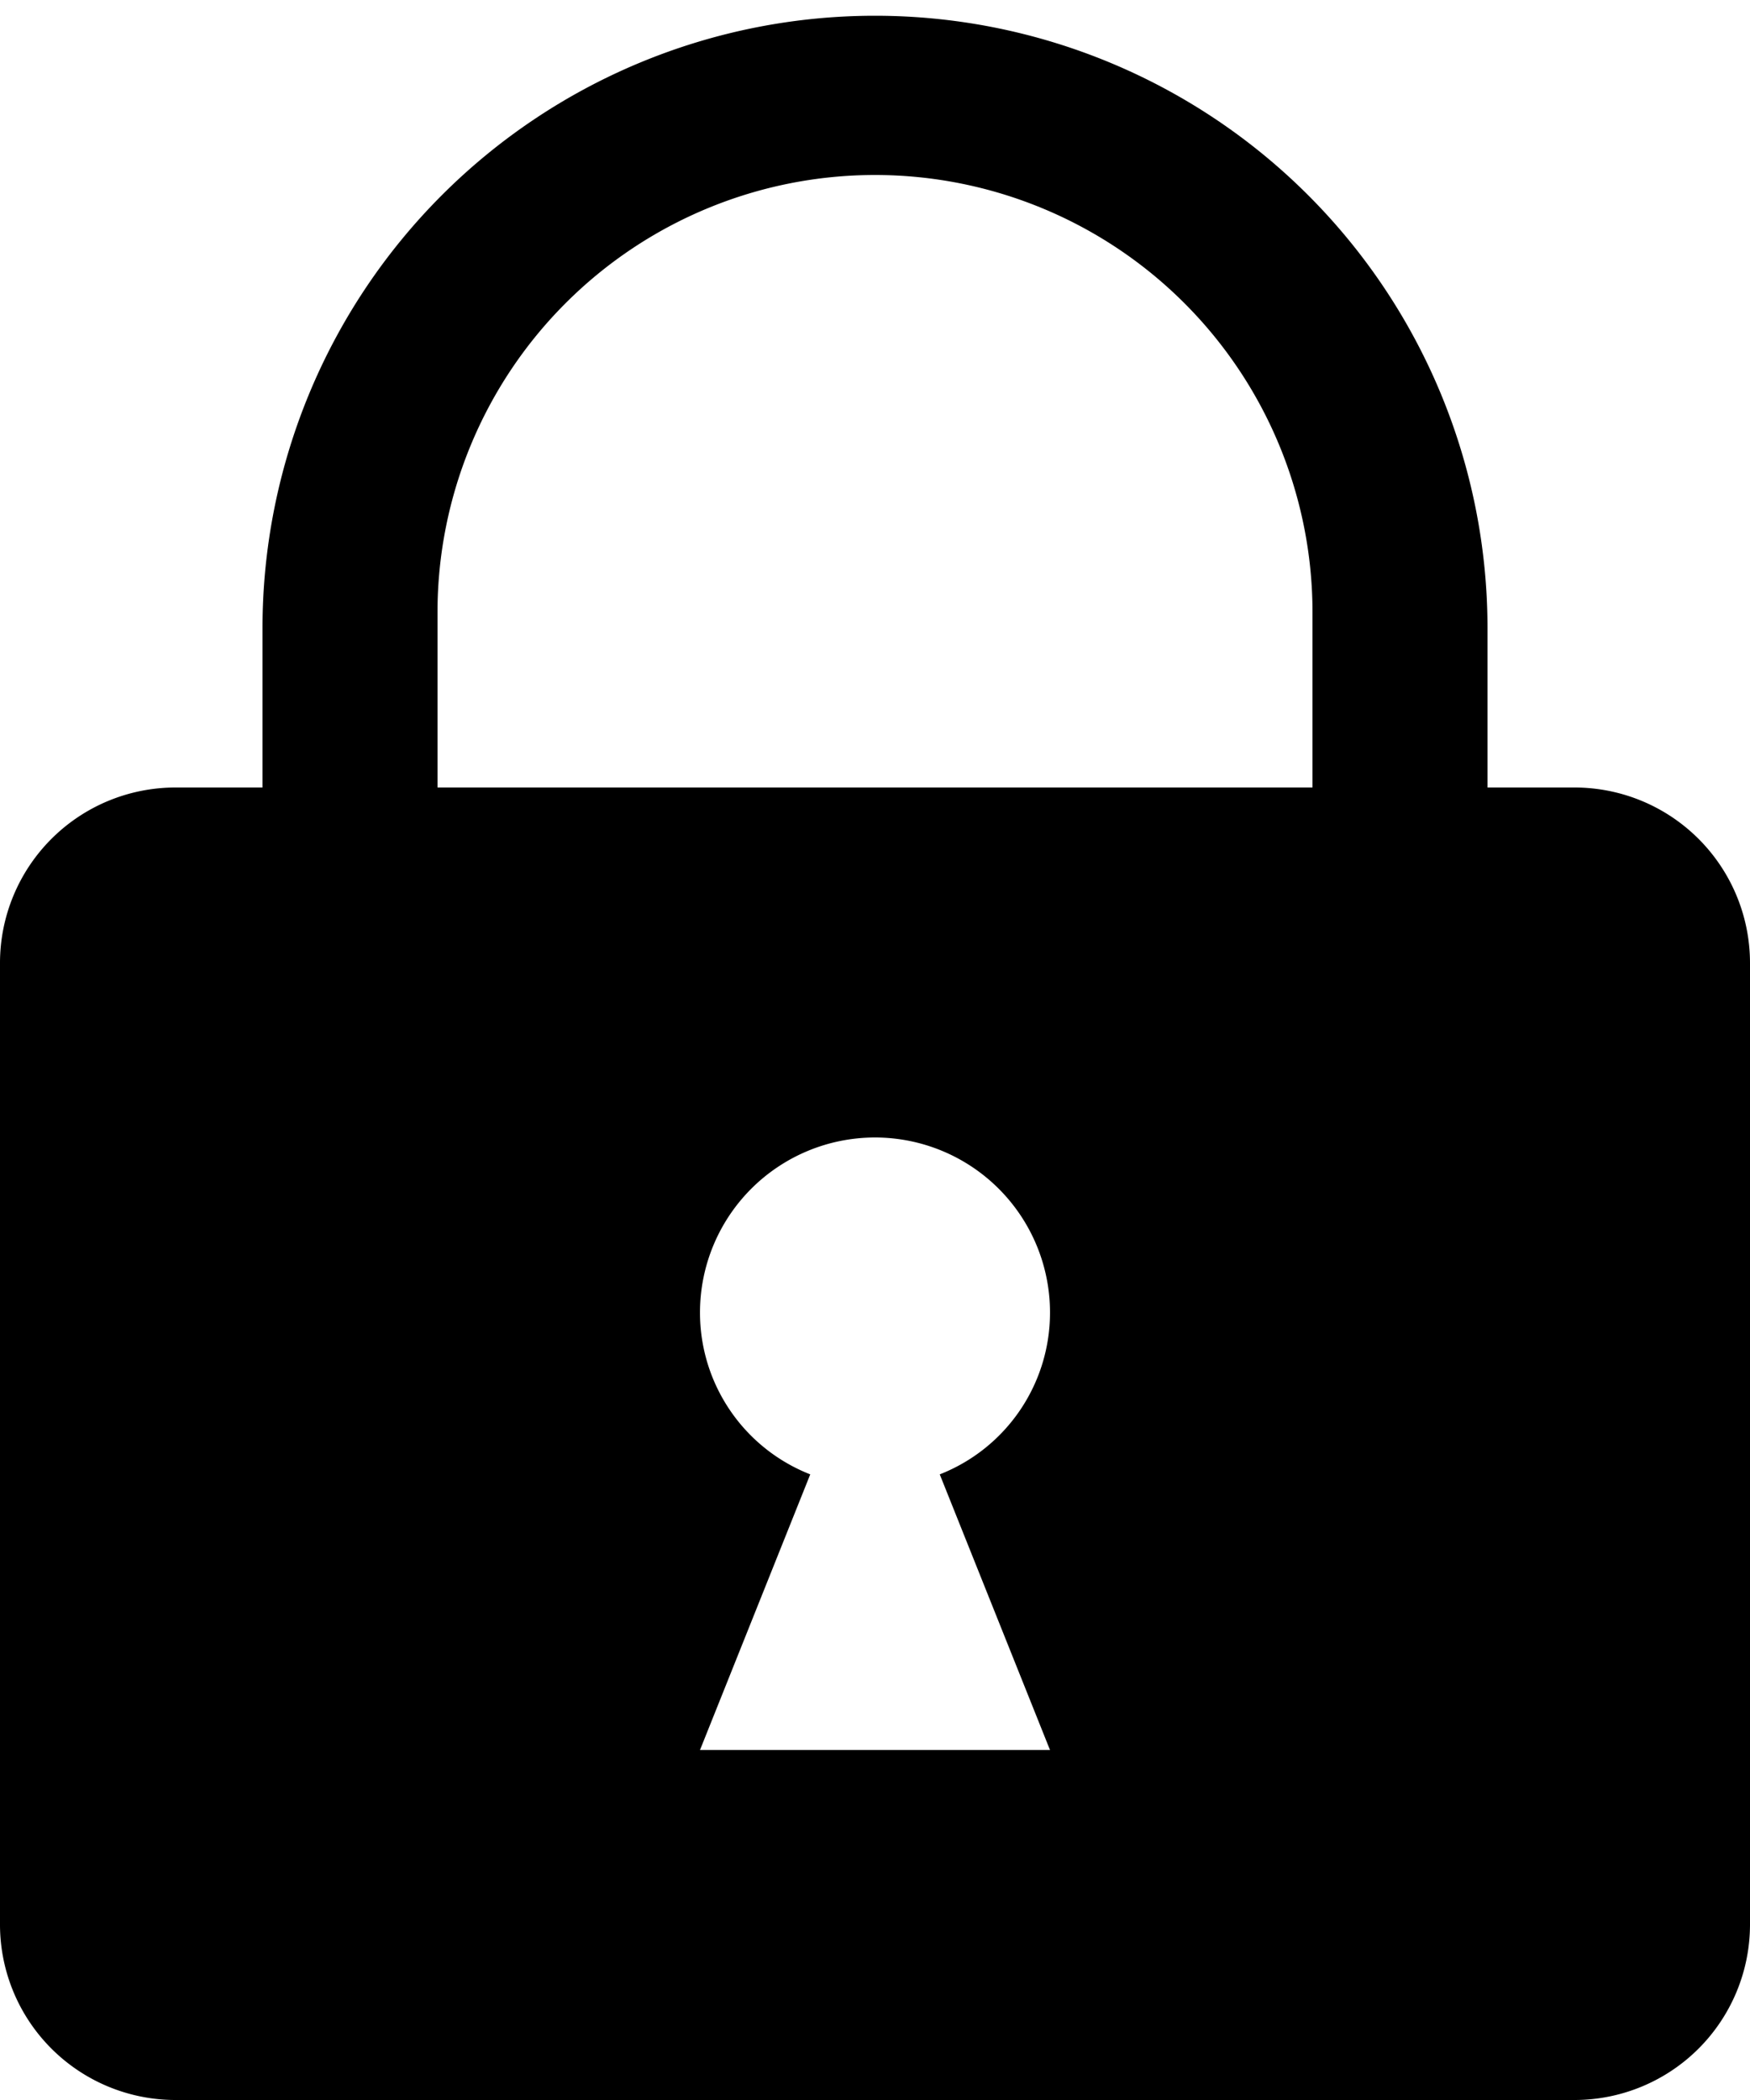
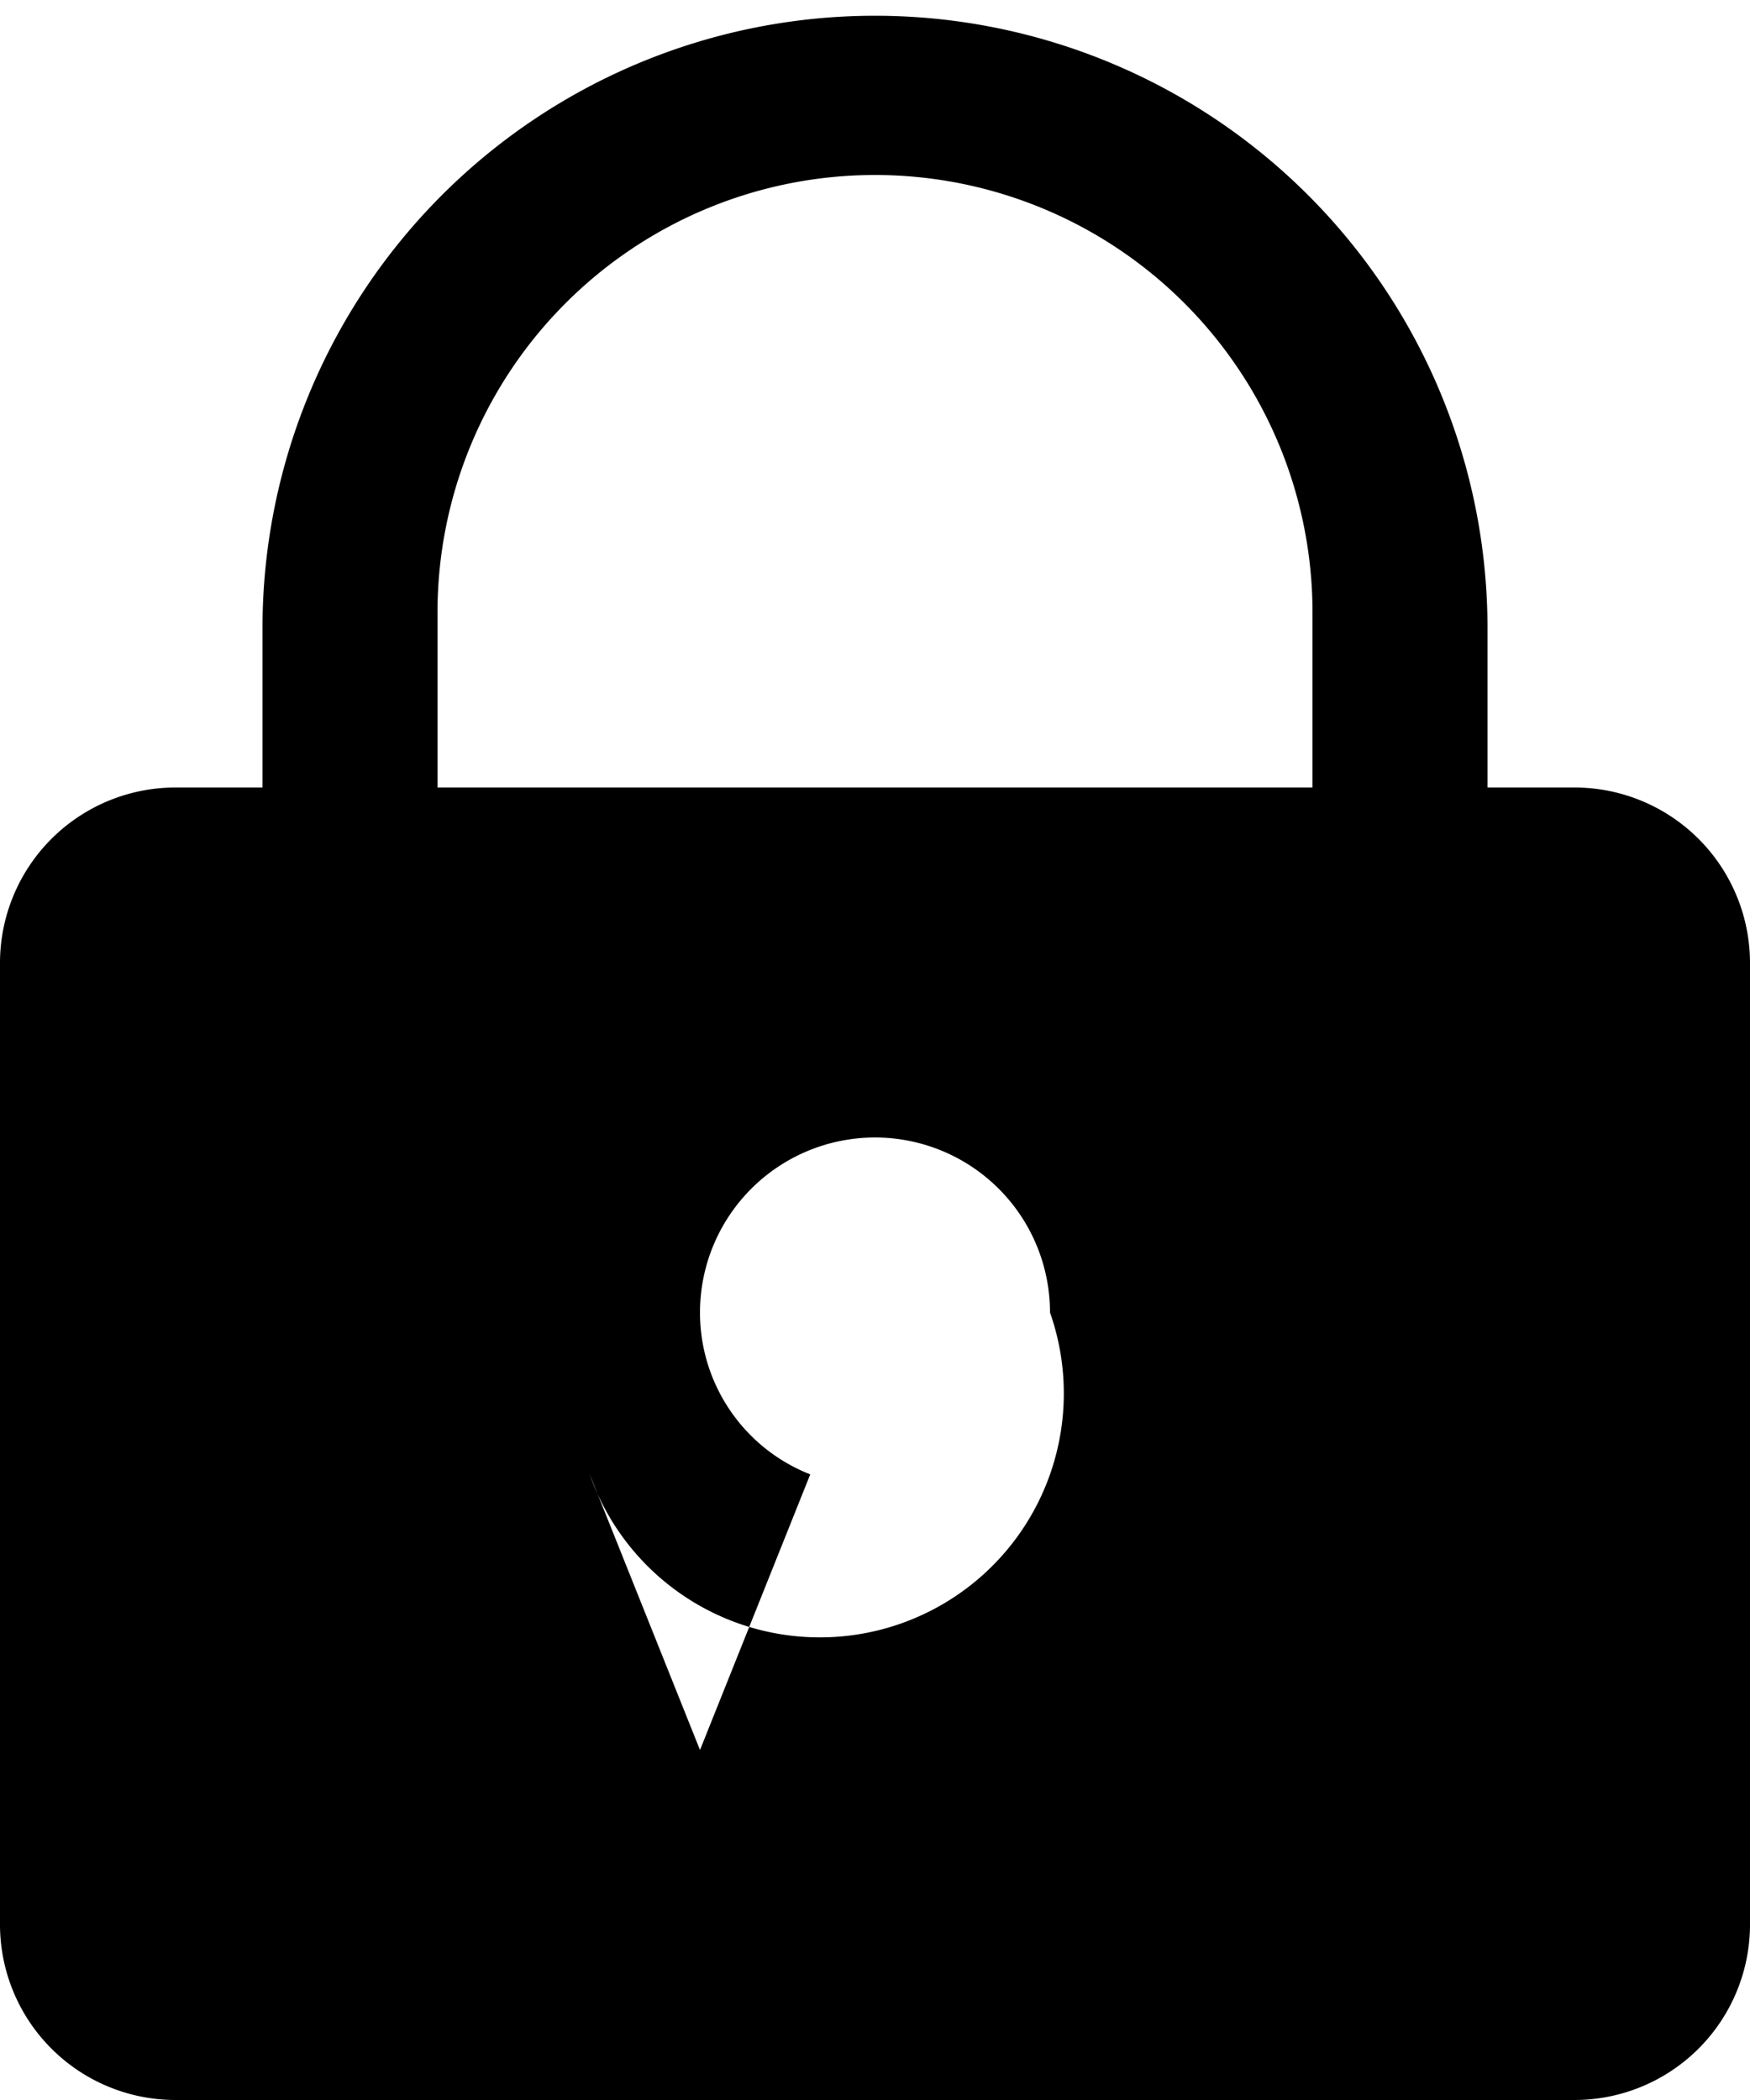
<svg xmlns="http://www.w3.org/2000/svg" width="20" height="24" viewBox="0 0 20 24">
-   <path d="M554,920a5,5,0,0,0-10,0v2h10Zm-7,13h4l-1.26-3.15A1.985,1.985,0,0,0,551,928a2,2,0,0,0-4,0,1.985,1.985,0,0,0,1.26,1.85Zm10,4H541a2.006,2.006,0,0,1-2-2V924a2.006,2.006,0,0,1,2-2h1v-1.82a7,7,0,1,1,14,0V922h1a2.006,2.006,0,0,1,2,2v11A2.006,2.006,0,0,1,557,937Z" transform="translate(-539 -913)" fill="currentColor" fill-rule="evenodd" />
+   <path d="M554,920a5,5,0,0,0-10,0v2h10Zm-7,13l-1.26-3.15A1.985,1.985,0,0,0,551,928a2,2,0,0,0-4,0,1.985,1.985,0,0,0,1.26,1.85Zm10,4H541a2.006,2.006,0,0,1-2-2V924a2.006,2.006,0,0,1,2-2h1v-1.82a7,7,0,1,1,14,0V922h1a2.006,2.006,0,0,1,2,2v11A2.006,2.006,0,0,1,557,937Z" transform="translate(-539 -913)" fill="currentColor" fill-rule="evenodd" />
</svg>